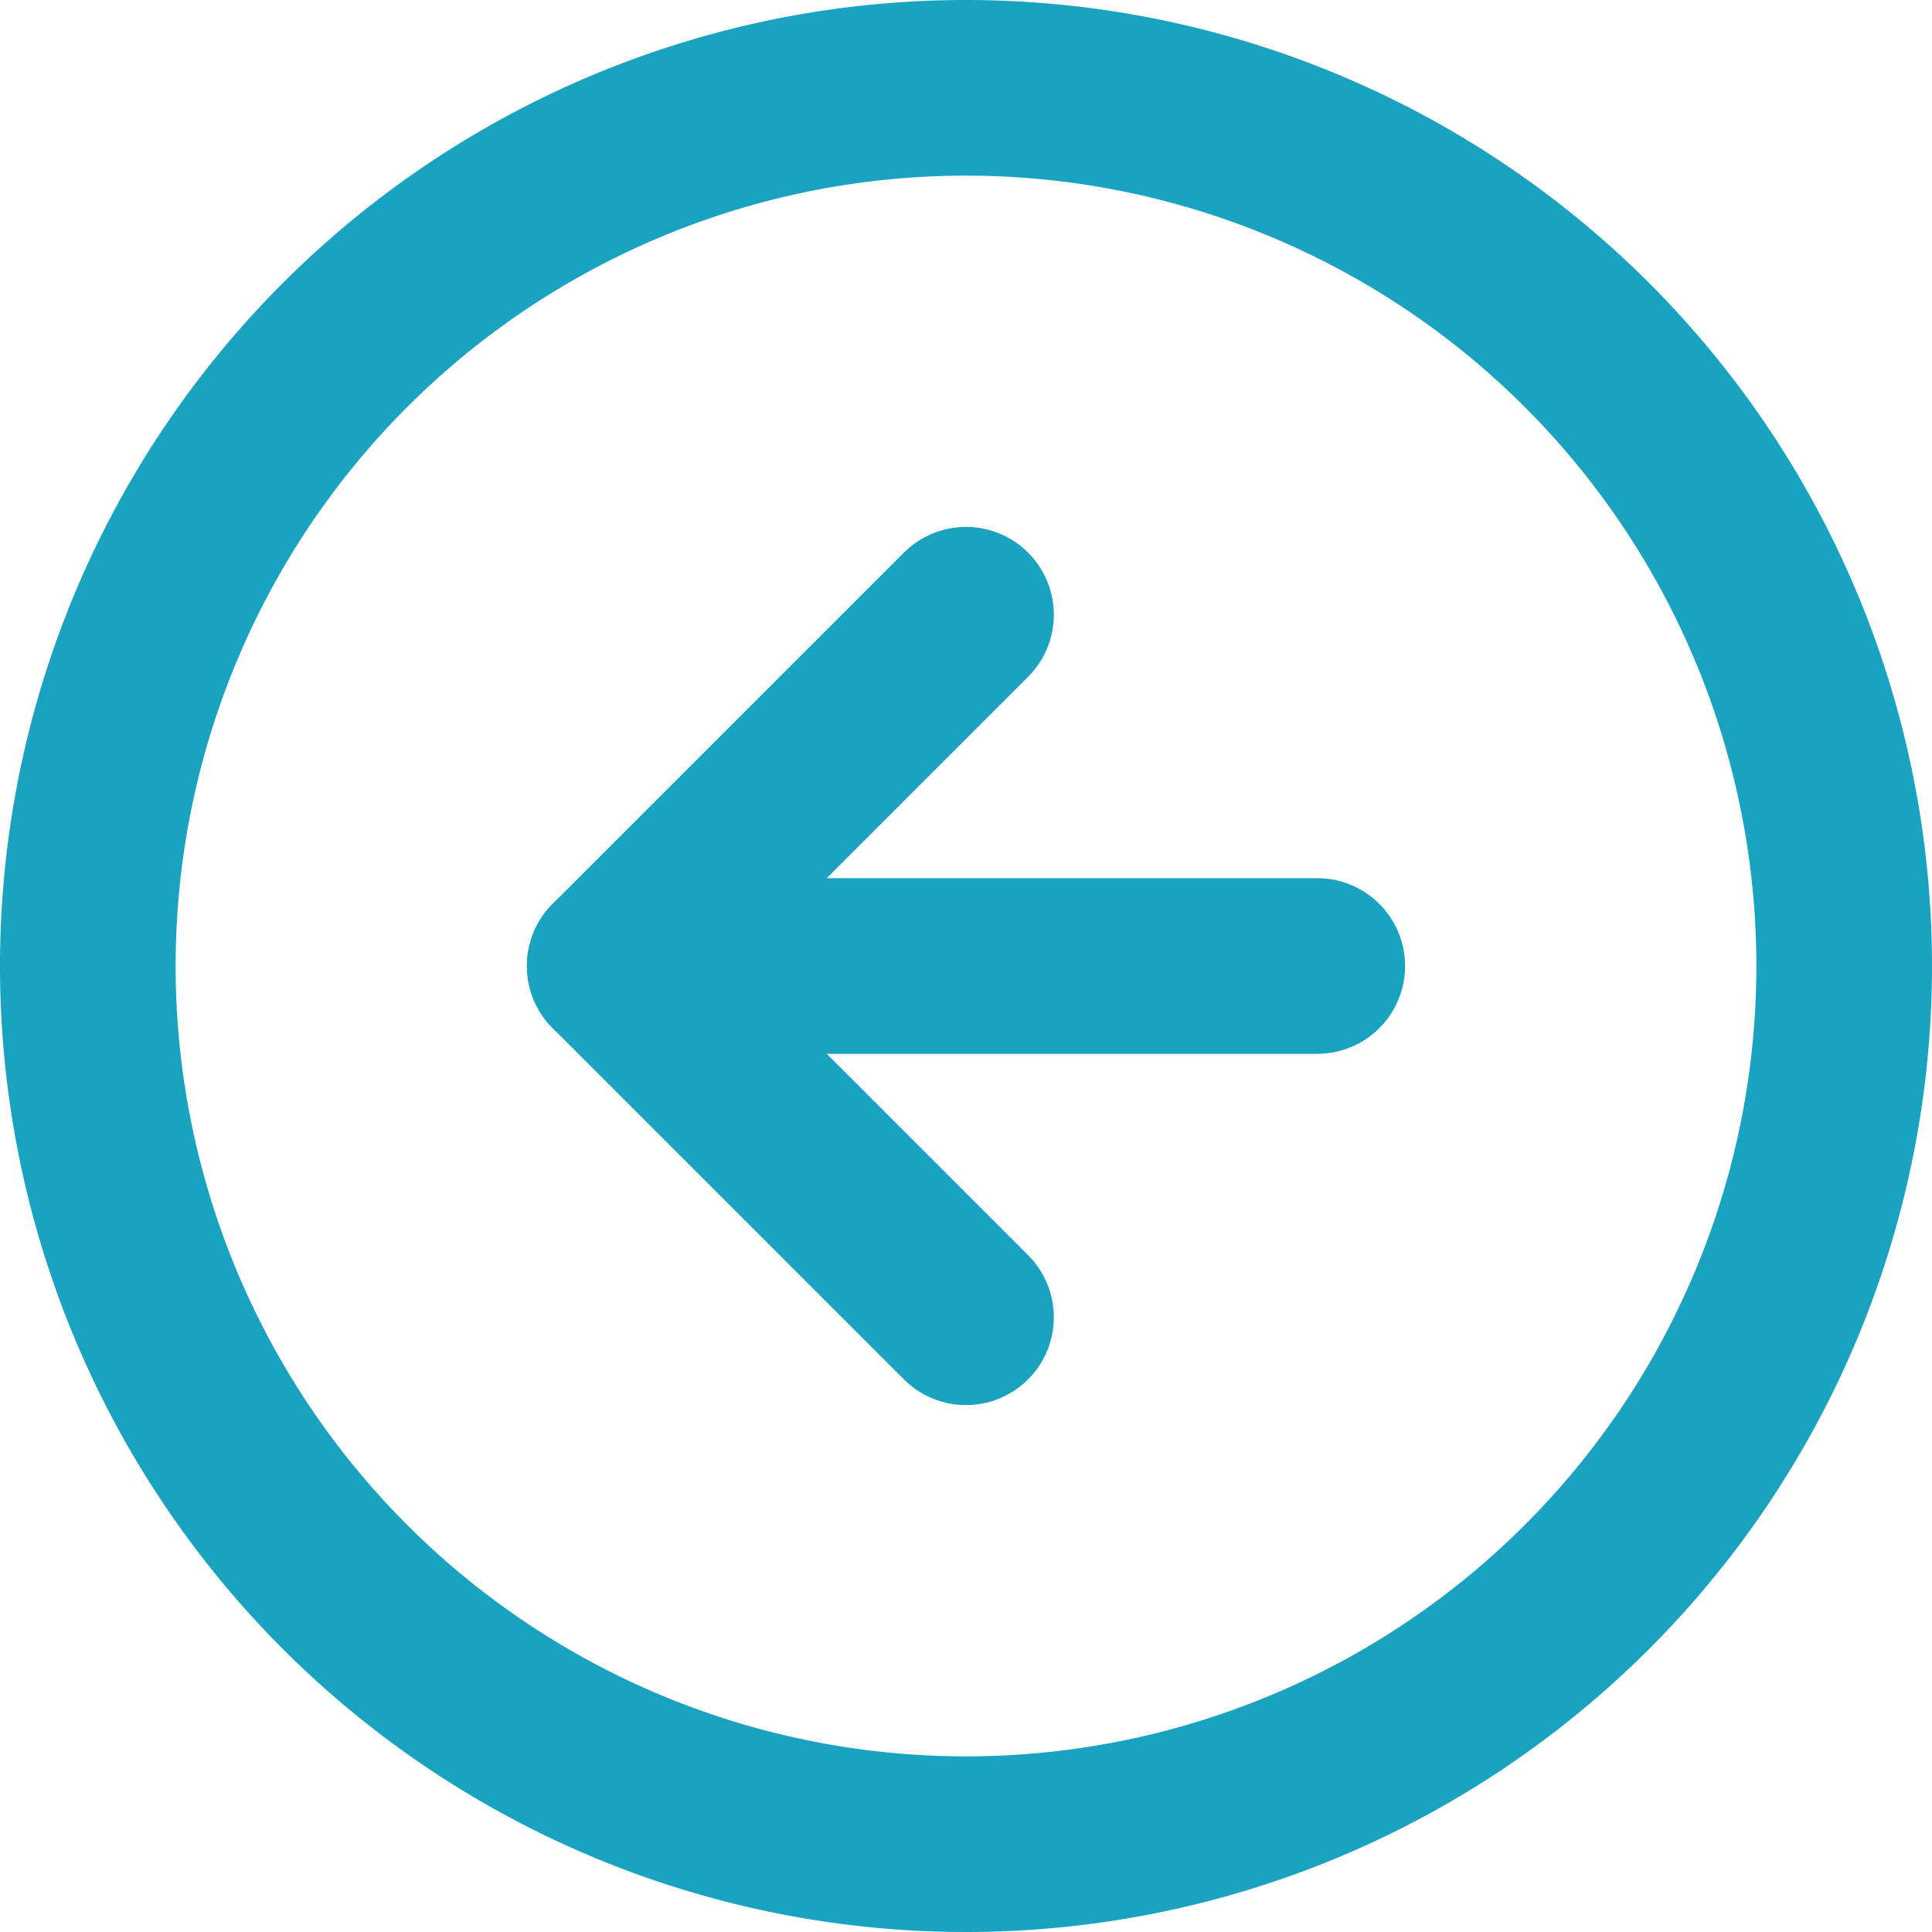
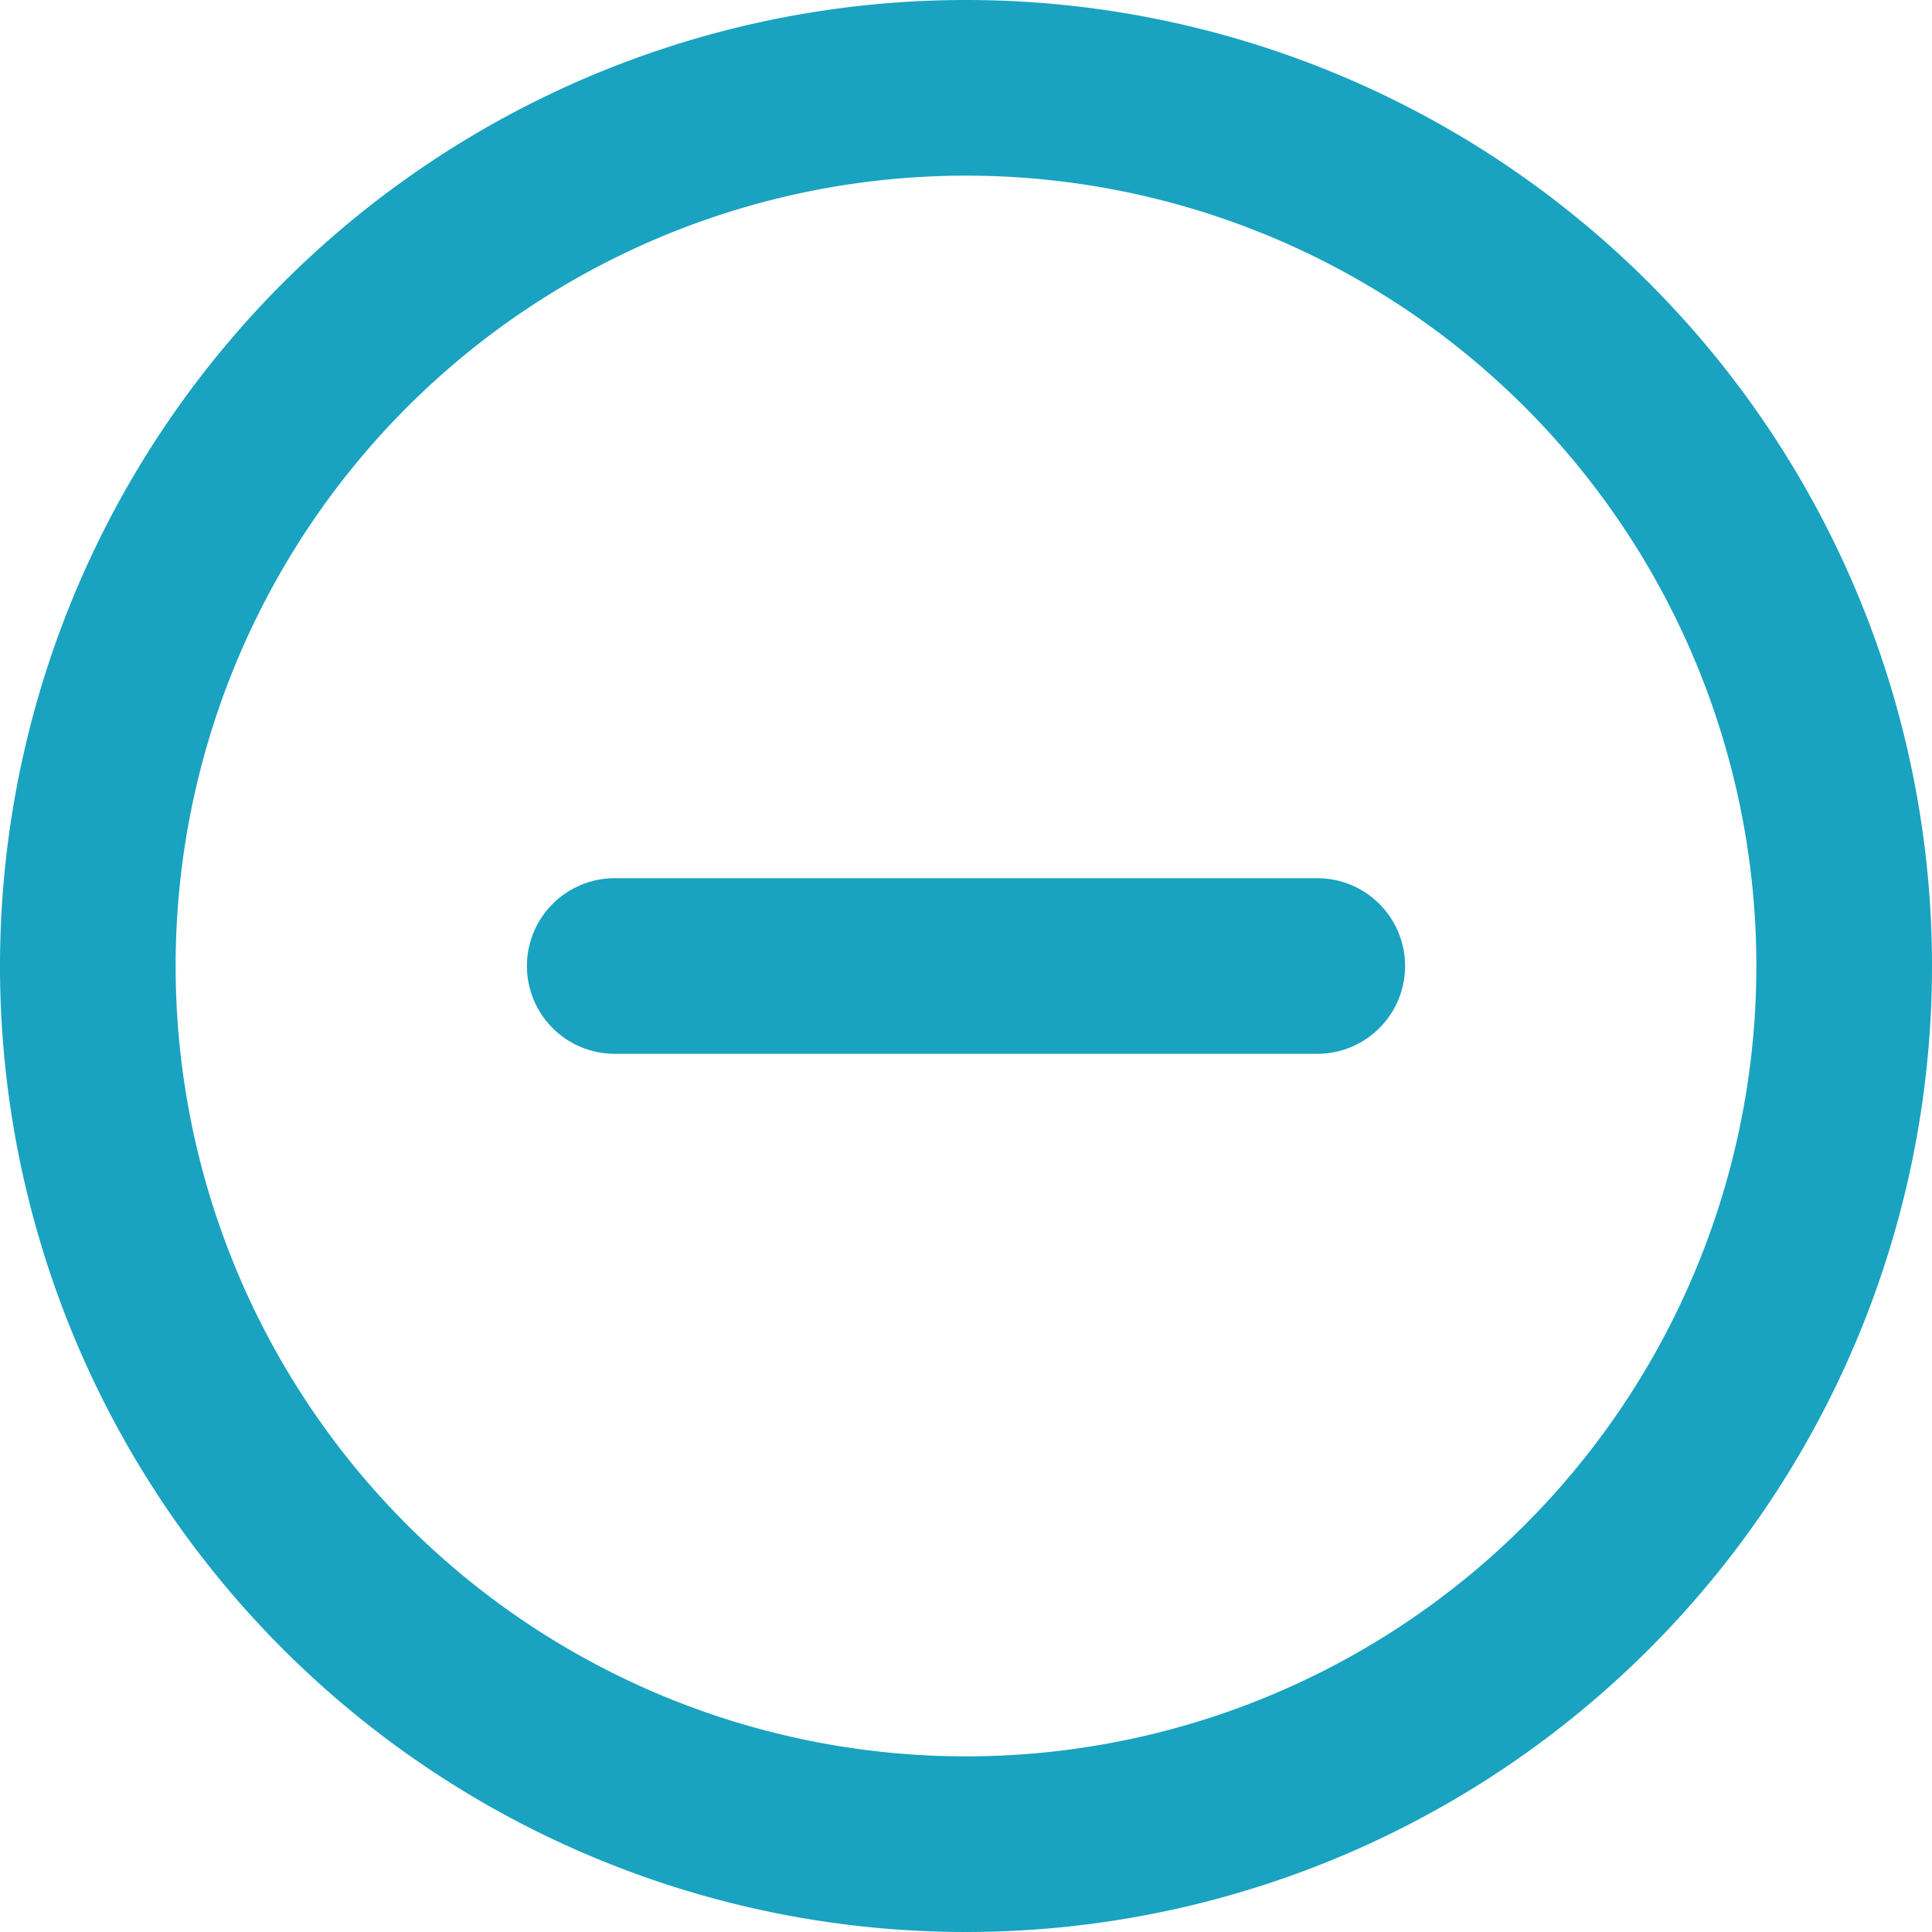
<svg xmlns="http://www.w3.org/2000/svg" width="33" height="33" viewBox="0 0 33 33">
  <g id="Icon_feather-arrow-left-circle" data-name="Icon feather-arrow-left-circle" transform="translate(-1.5 -1.5)">
    <path id="Path_4944" data-name="Path 4944" d="M33,18A15,15,0,1,1,18,3,15,15,0,0,1,33,18Z" fill="none" stroke="#19a3c0" stroke-linecap="round" stroke-linejoin="round" stroke-width="3" />
-     <path id="Path_4945" data-name="Path 4945" d="M18,12l-6,6,6,6" fill="none" stroke="#19a3c0" stroke-linecap="round" stroke-linejoin="round" stroke-width="3" />
    <path id="Path_4946" data-name="Path 4946" d="M24,18H12" fill="none" stroke="#19a3c0" stroke-linecap="round" stroke-linejoin="round" stroke-width="3" />
  </g>
</svg>